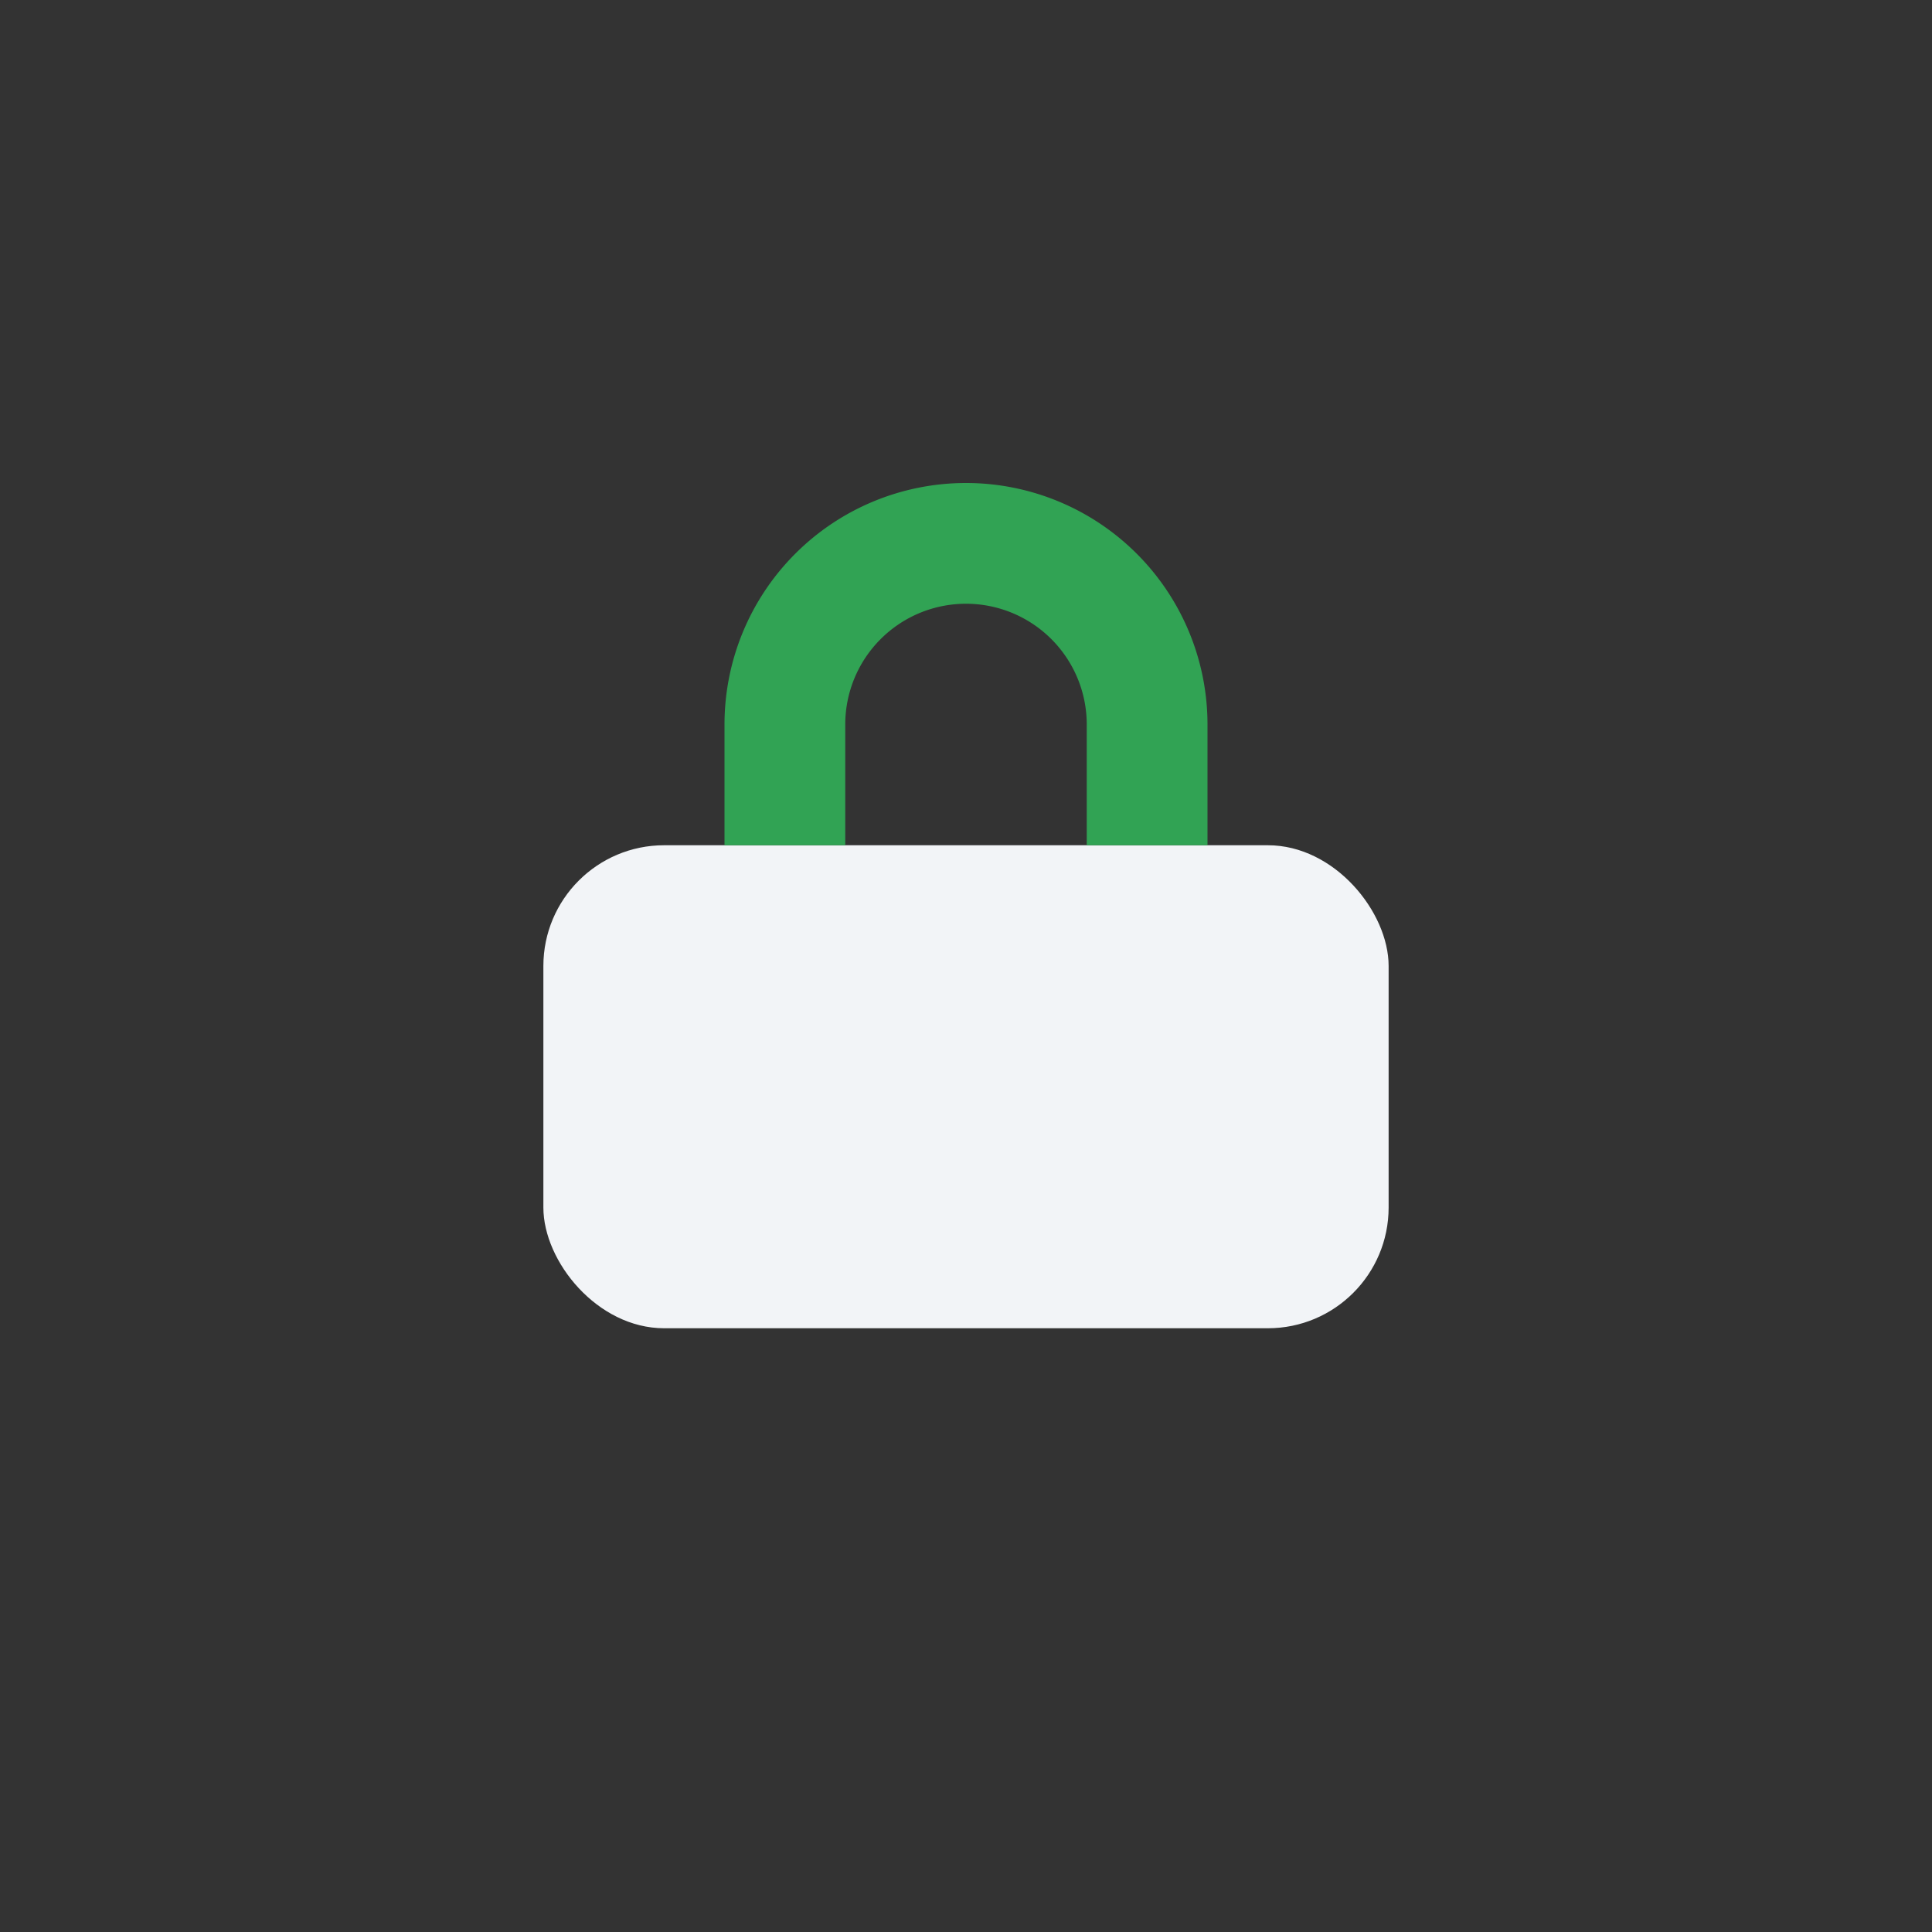
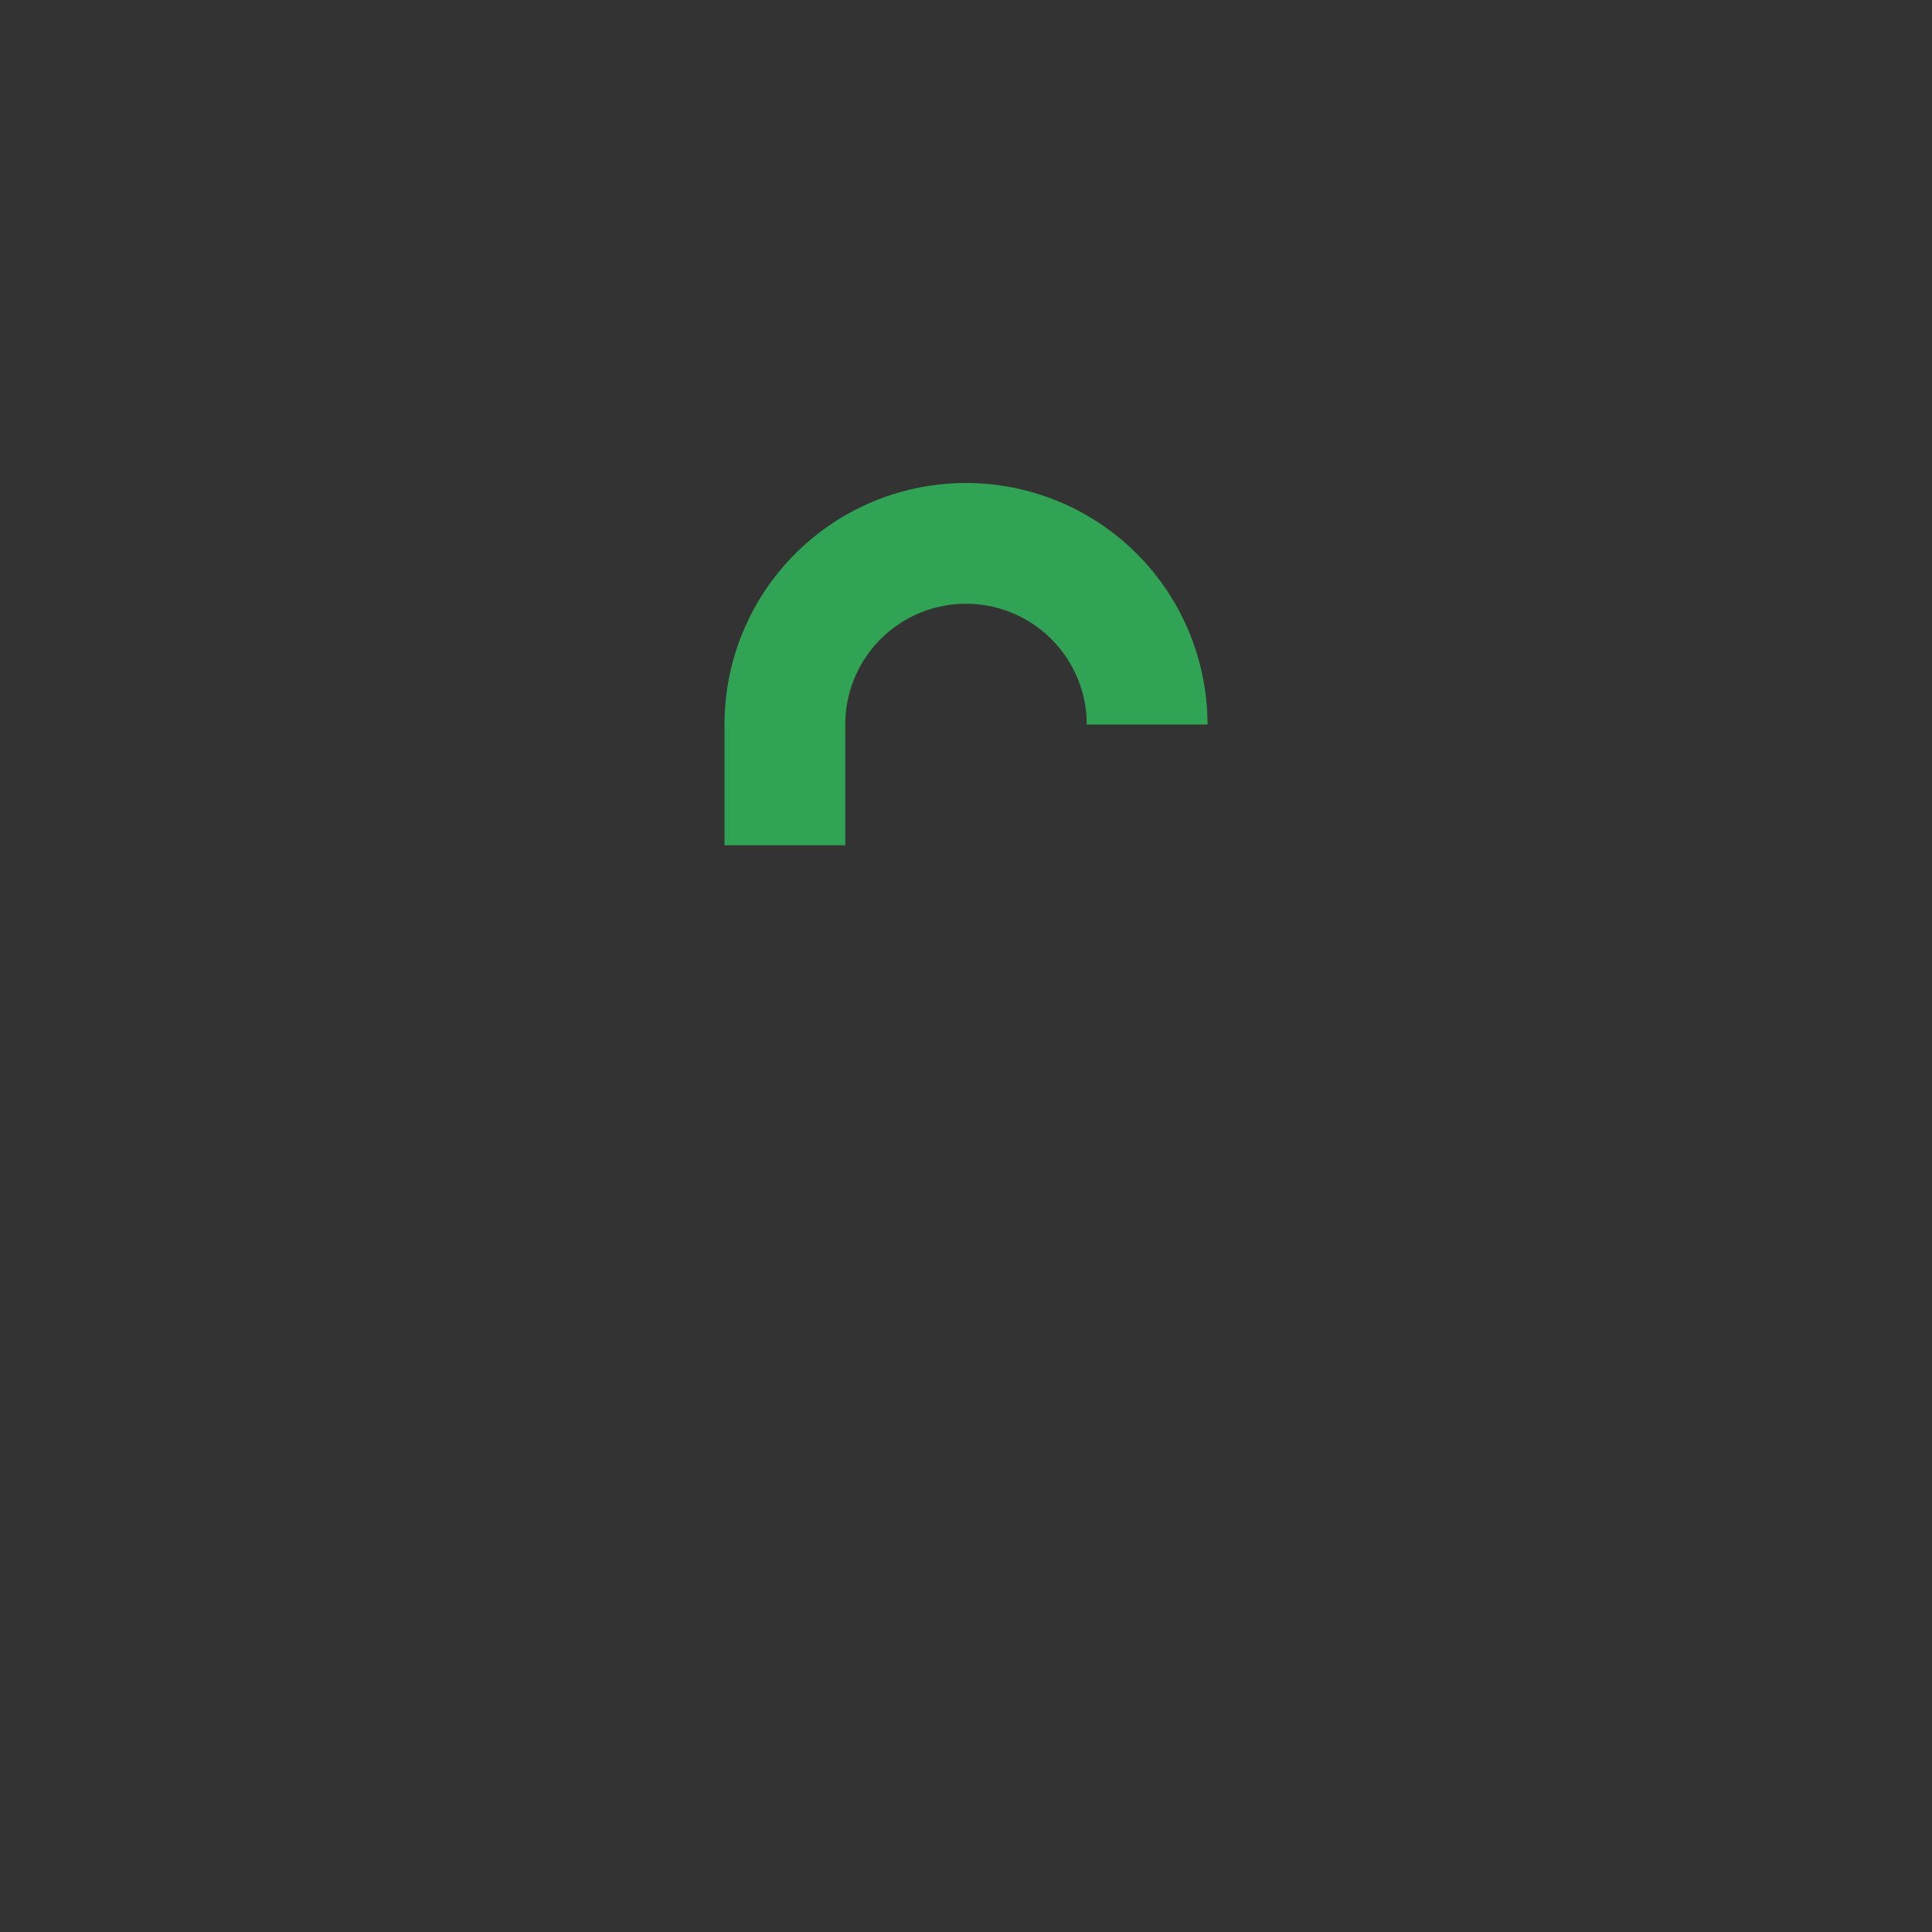
<svg xmlns="http://www.w3.org/2000/svg" width="32" height="32" viewBox="0 0 32 32">
  <rect x="0" y="0" width="32" height="32" fill="#333333" stroke="none" />
-   <rect x="9" y="14" width="14" height="8" rx="2" fill="#F2F4F7" />
-   <path d="M13 14v-2a3 3 0 016 0v2" stroke="#31A354" stroke-width="2" fill="none" />
+   <path d="M13 14v-2a3 3 0 016 0" stroke="#31A354" stroke-width="2" fill="none" />
</svg>